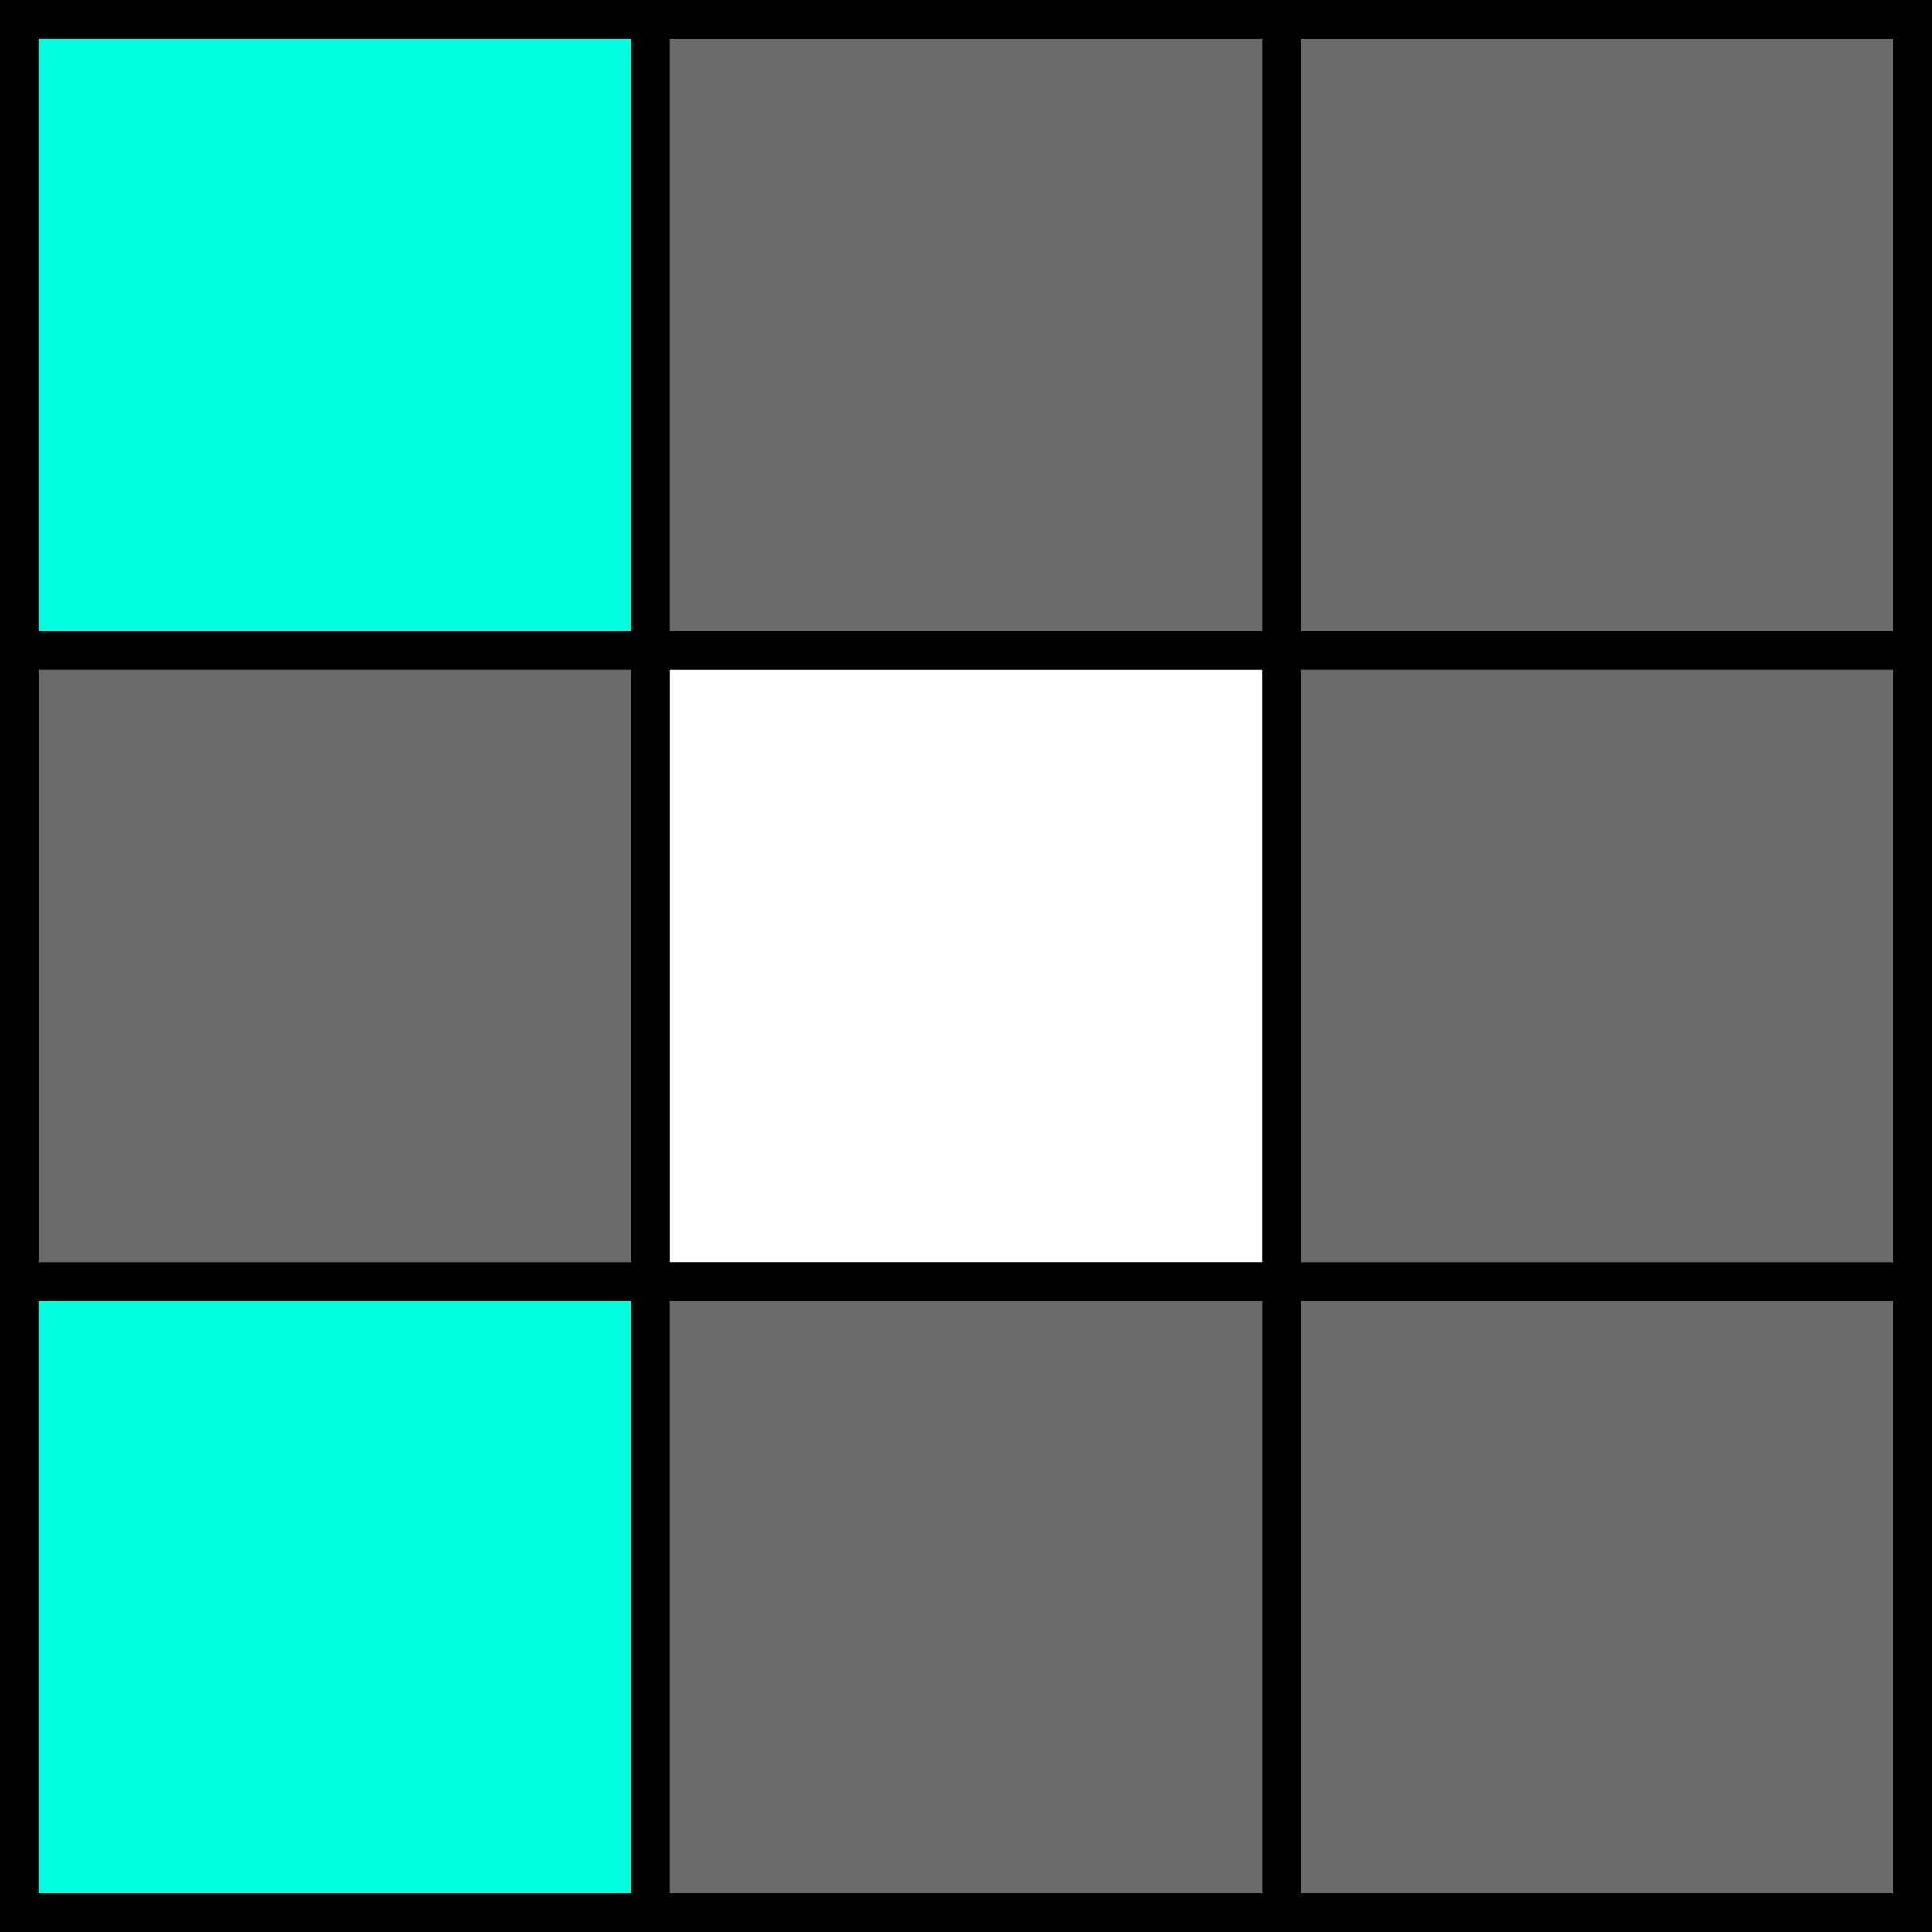
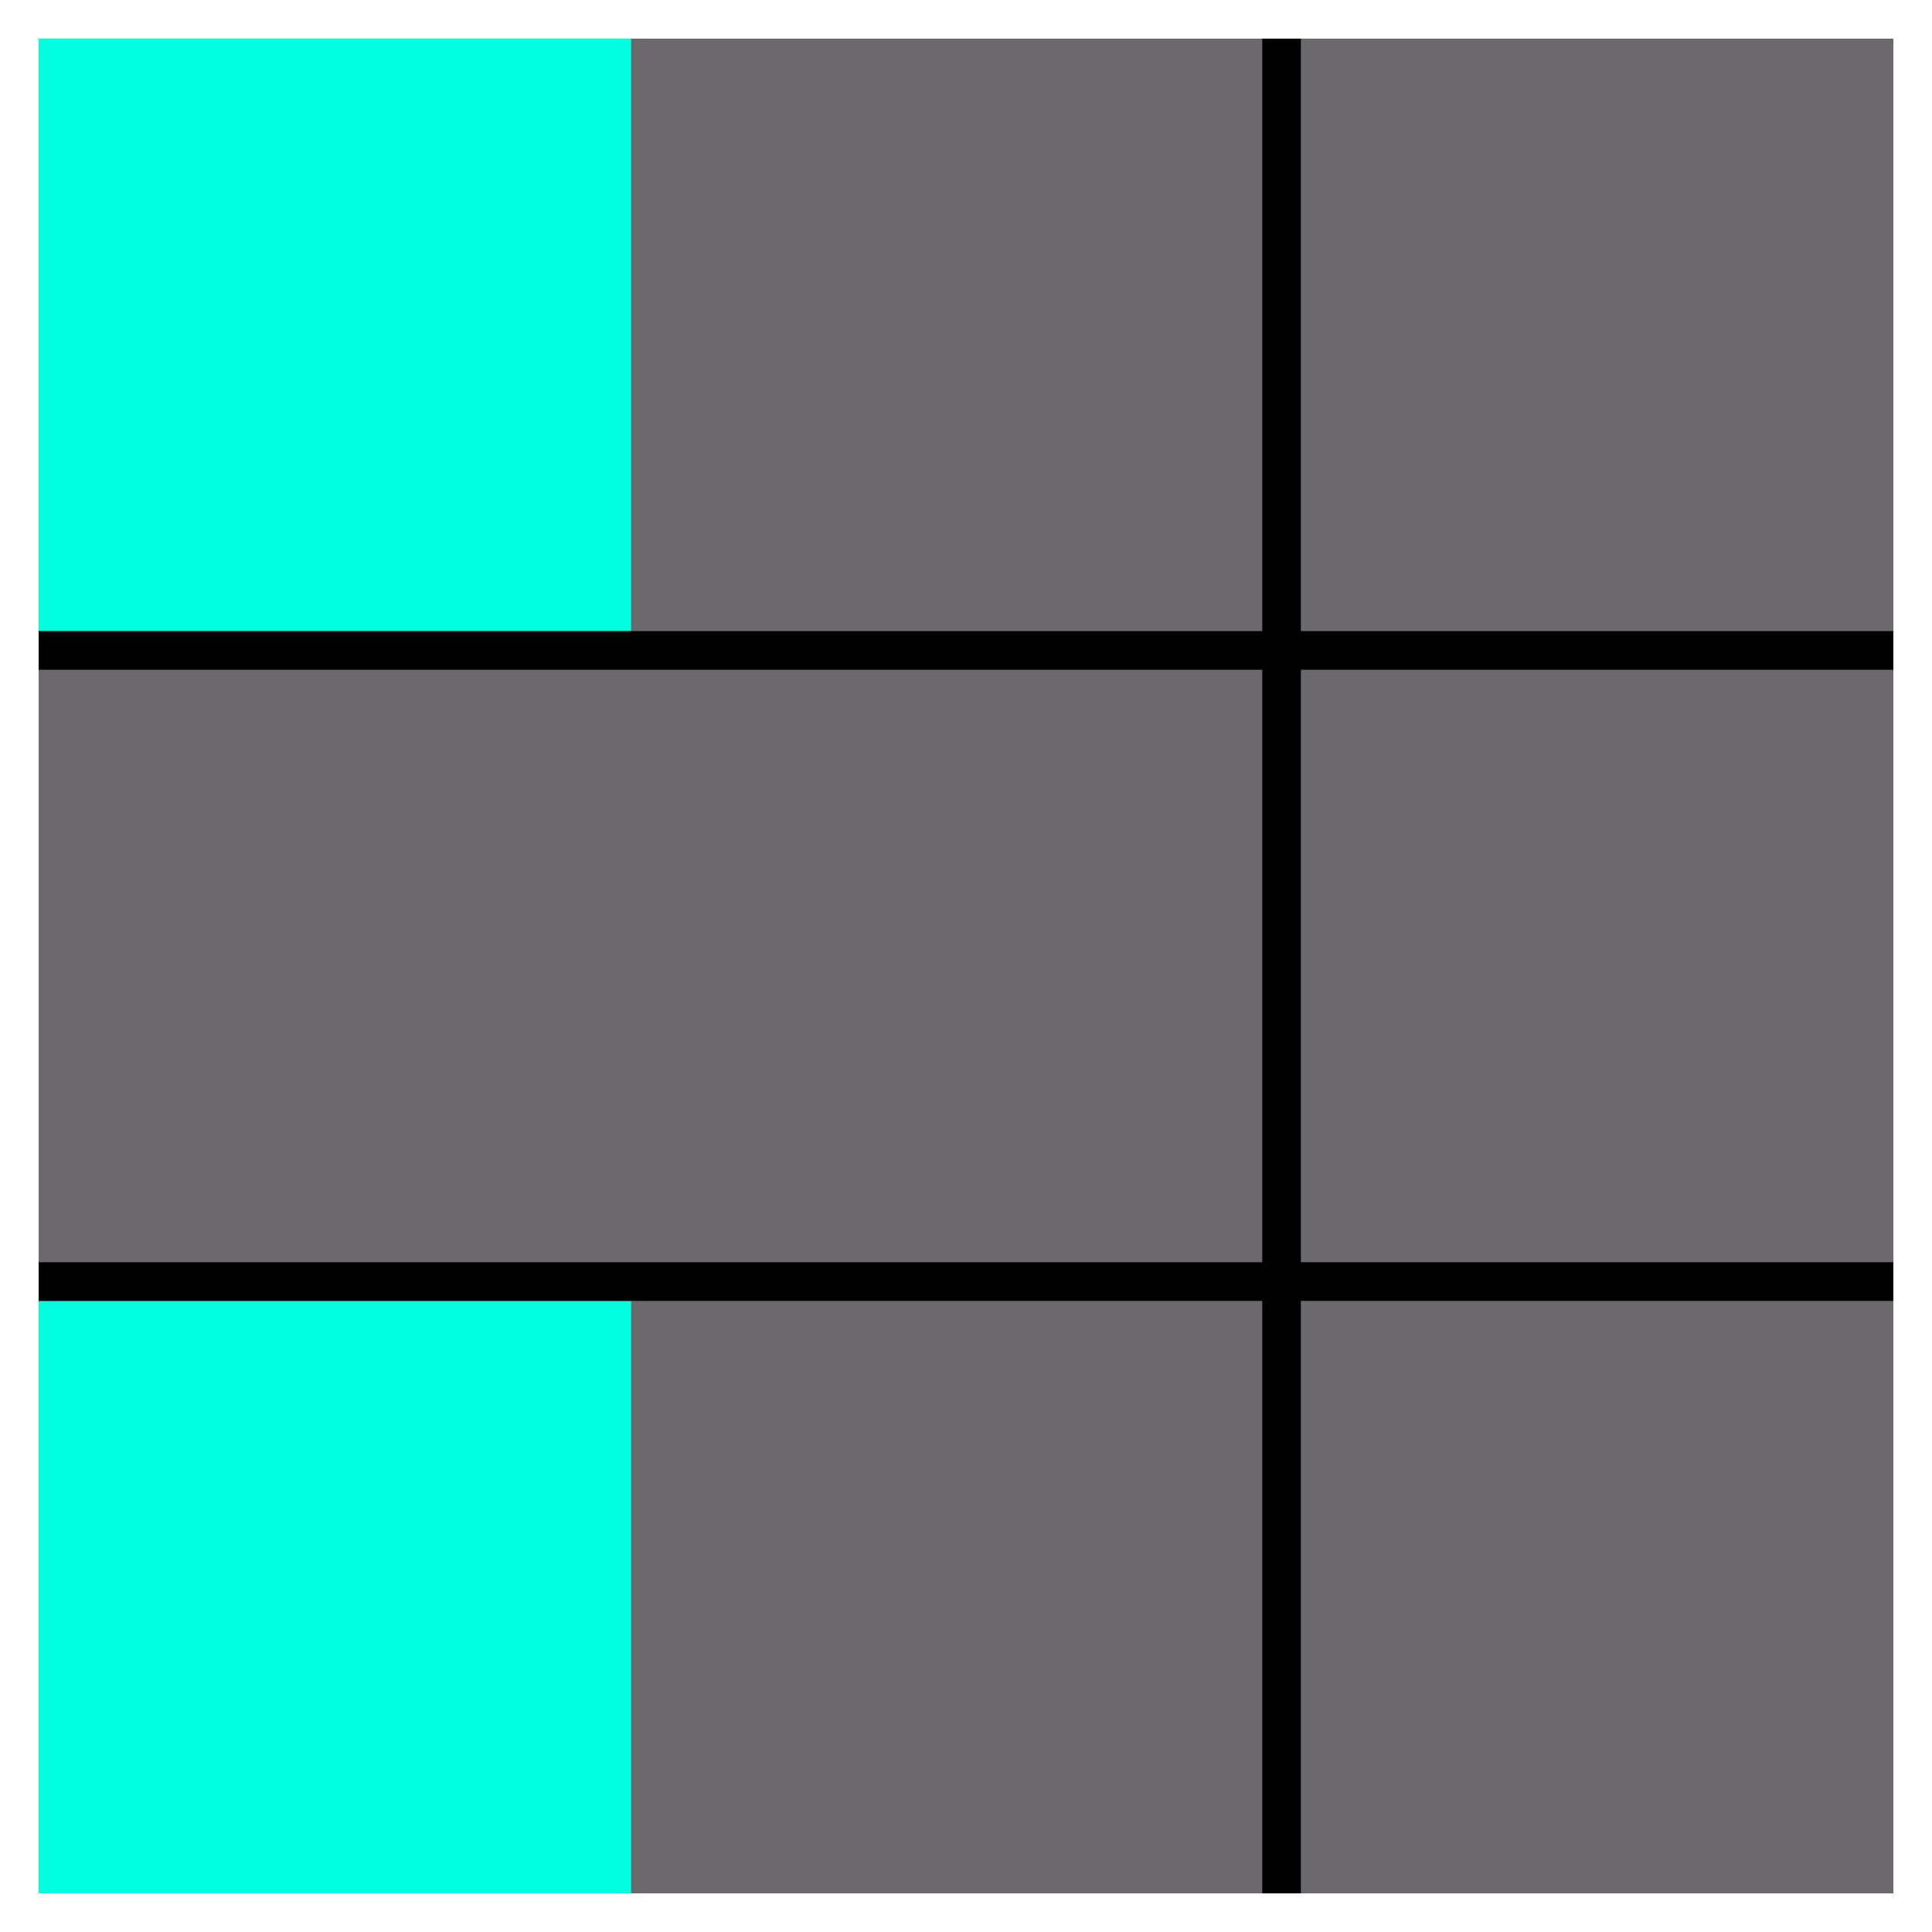
<svg xmlns="http://www.w3.org/2000/svg" width="150" height="150" version="1.1" viewBox="0 0 150 150">
  <g>
-     <rect width="150" height="150" />
    <rect x="3" y="3" width="144" height="144" fill="#6b696c" />
    <g>
-       <rect x="101" y="3" width="46" height="46" display="none" fill="#00ffdf" style="mix-blend-mode:normal" />
      <rect x="52" y="3" width="46" height="46" display="none" fill="#fff" />
      <rect x="3" y="3" width="46" height="46" fill="#00ffdf" />
    </g>
    <g transform="translate(0,49)">
      <rect x="101" y="3" width="46" height="46" display="none" fill="#00ffdf" />
-       <rect x="52" y="3" width="46" height="46" fill="#fff" />
-       <rect x="3" y="3" width="46" height="46" display="none" fill="#fff" />
    </g>
    <g transform="translate(0,98)">
      <rect x="101" y="3" width="46" height="46" display="none" fill="#fff" />
      <rect x="52" y="3" width="46" height="46" display="none" fill="#fff" />
      <rect x="3" y="3" width="46" height="46" fill="#00ffdf" />
    </g>
    <g>
      <rect x="3" y="98" width="144" height="3" />
-       <rect x="49" y="3" width="3" height="144" />
      <rect x="98" y="3" width="3" height="144" />
      <rect x="3" y="49" width="144" height="3" />
    </g>
  </g>
</svg>